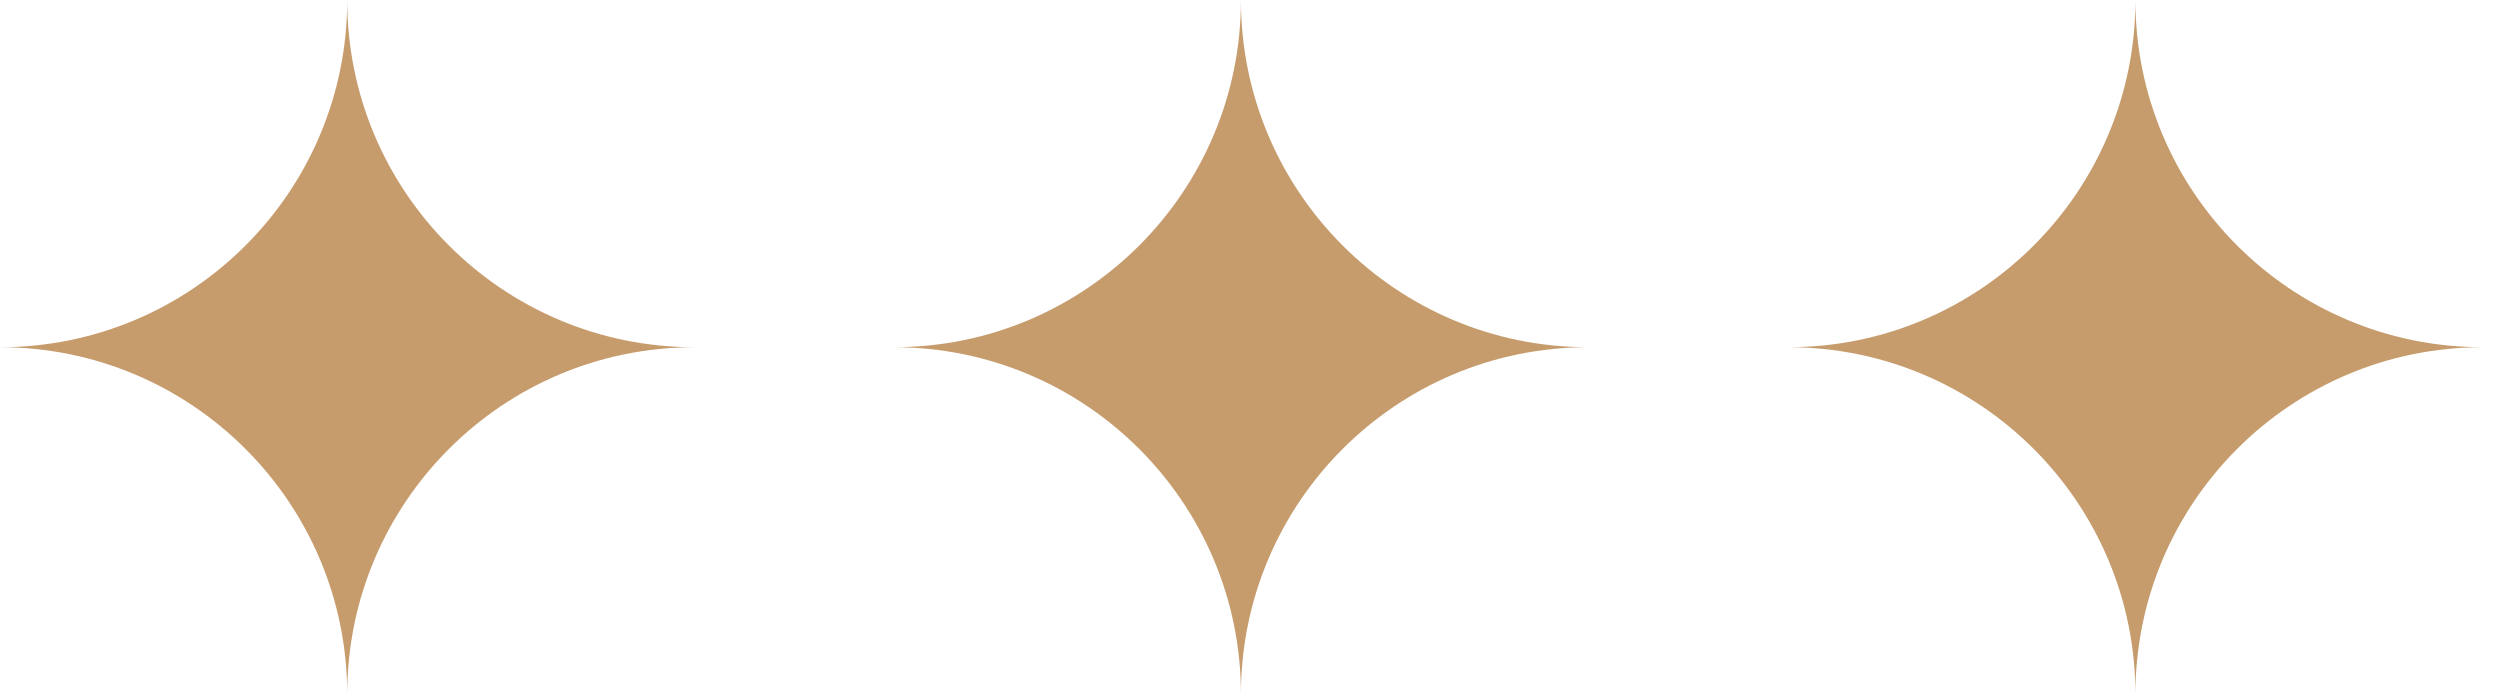
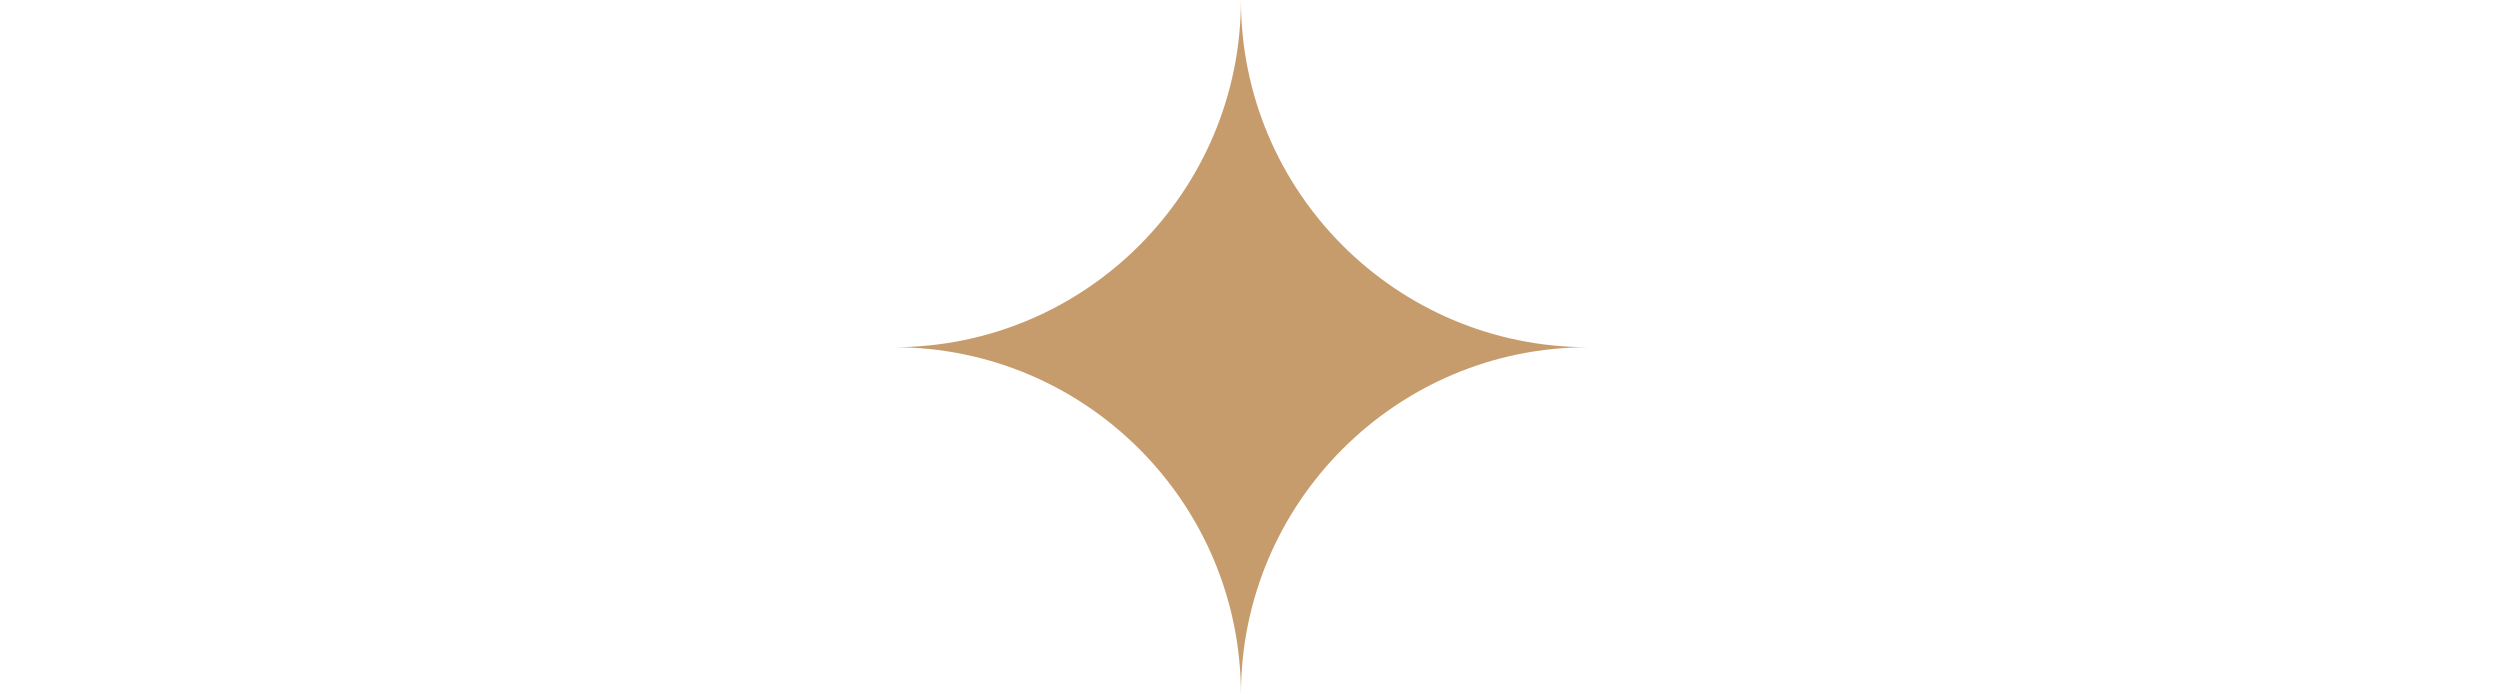
<svg xmlns="http://www.w3.org/2000/svg" width="72" height="20" viewBox="0 0 72 20" fill="none">
-   <path d="M61.5 0C61.5 5.522 57.022 10 51.5 10C57.022 10 61.5 14.478 61.5 20C61.5 14.478 65.978 10 71.5 10C65.978 10 61.5 5.522 61.5 0Z" fill="#C69C6D" />
  <path d="M35.739 0C35.739 5.522 31.261 10 25.739 10C31.261 10 35.739 14.478 35.739 20C35.739 14.478 40.217 10 45.739 10C40.217 10 35.739 5.522 35.739 0Z" fill="#C69C6D" />
-   <path d="M10 0C10 5.522 5.522 10 0 10C5.522 10 10 14.478 10 20C10 14.478 14.478 10 20 10C14.478 10 10 5.522 10 0Z" fill="#C69C6D" />
</svg>